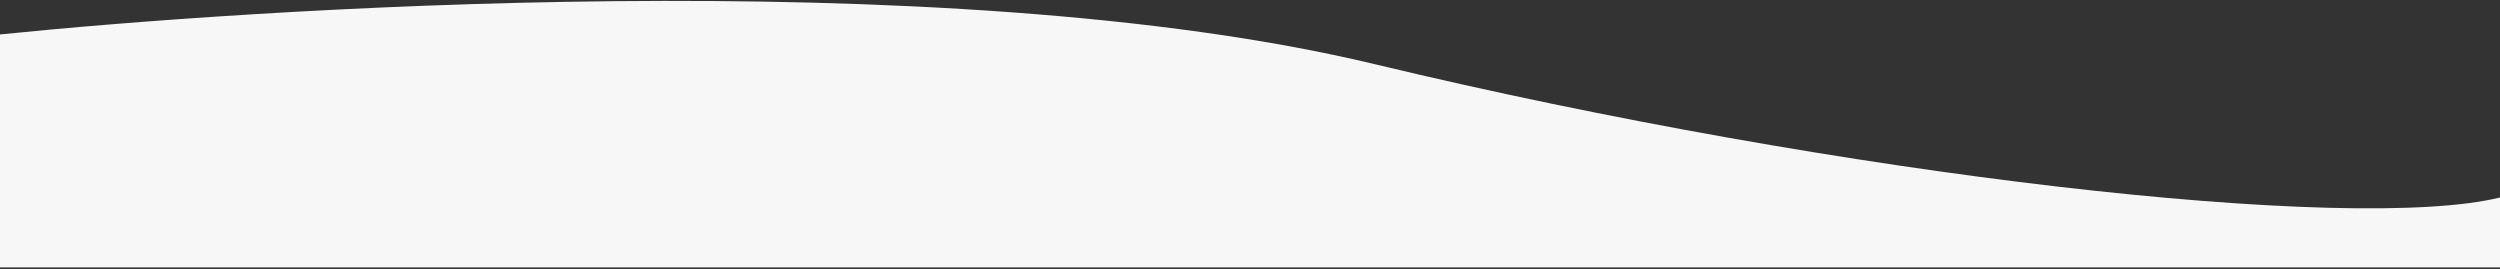
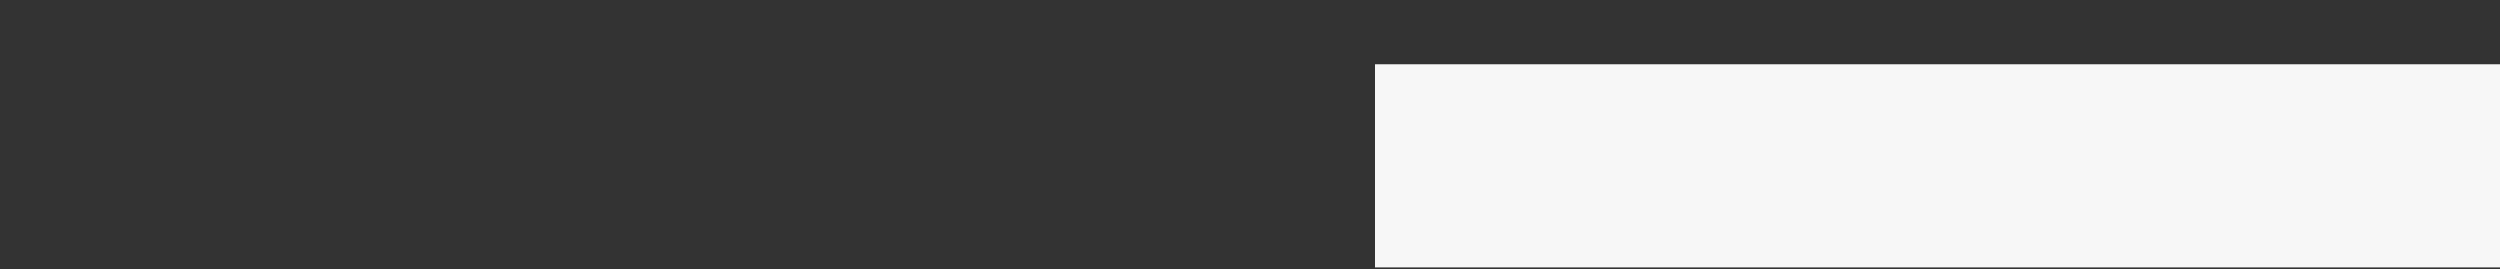
<svg xmlns="http://www.w3.org/2000/svg" width="390" height="42" fill="none">
  <rect width="100%" height="100%" fill="#333333" stroke="none" />
-   <path d="M214.5 10.022C147-6.182 37.5 1.535 0 5.375V41.71h390v-10.9c-23.012 5.652-102.39-3.237-175.5-20.788z" fill="#F7F7F7" />
+   <path d="M214.5 10.022V41.71h390v-10.9c-23.012 5.652-102.39-3.237-175.5-20.788z" fill="#F7F7F7" />
</svg>